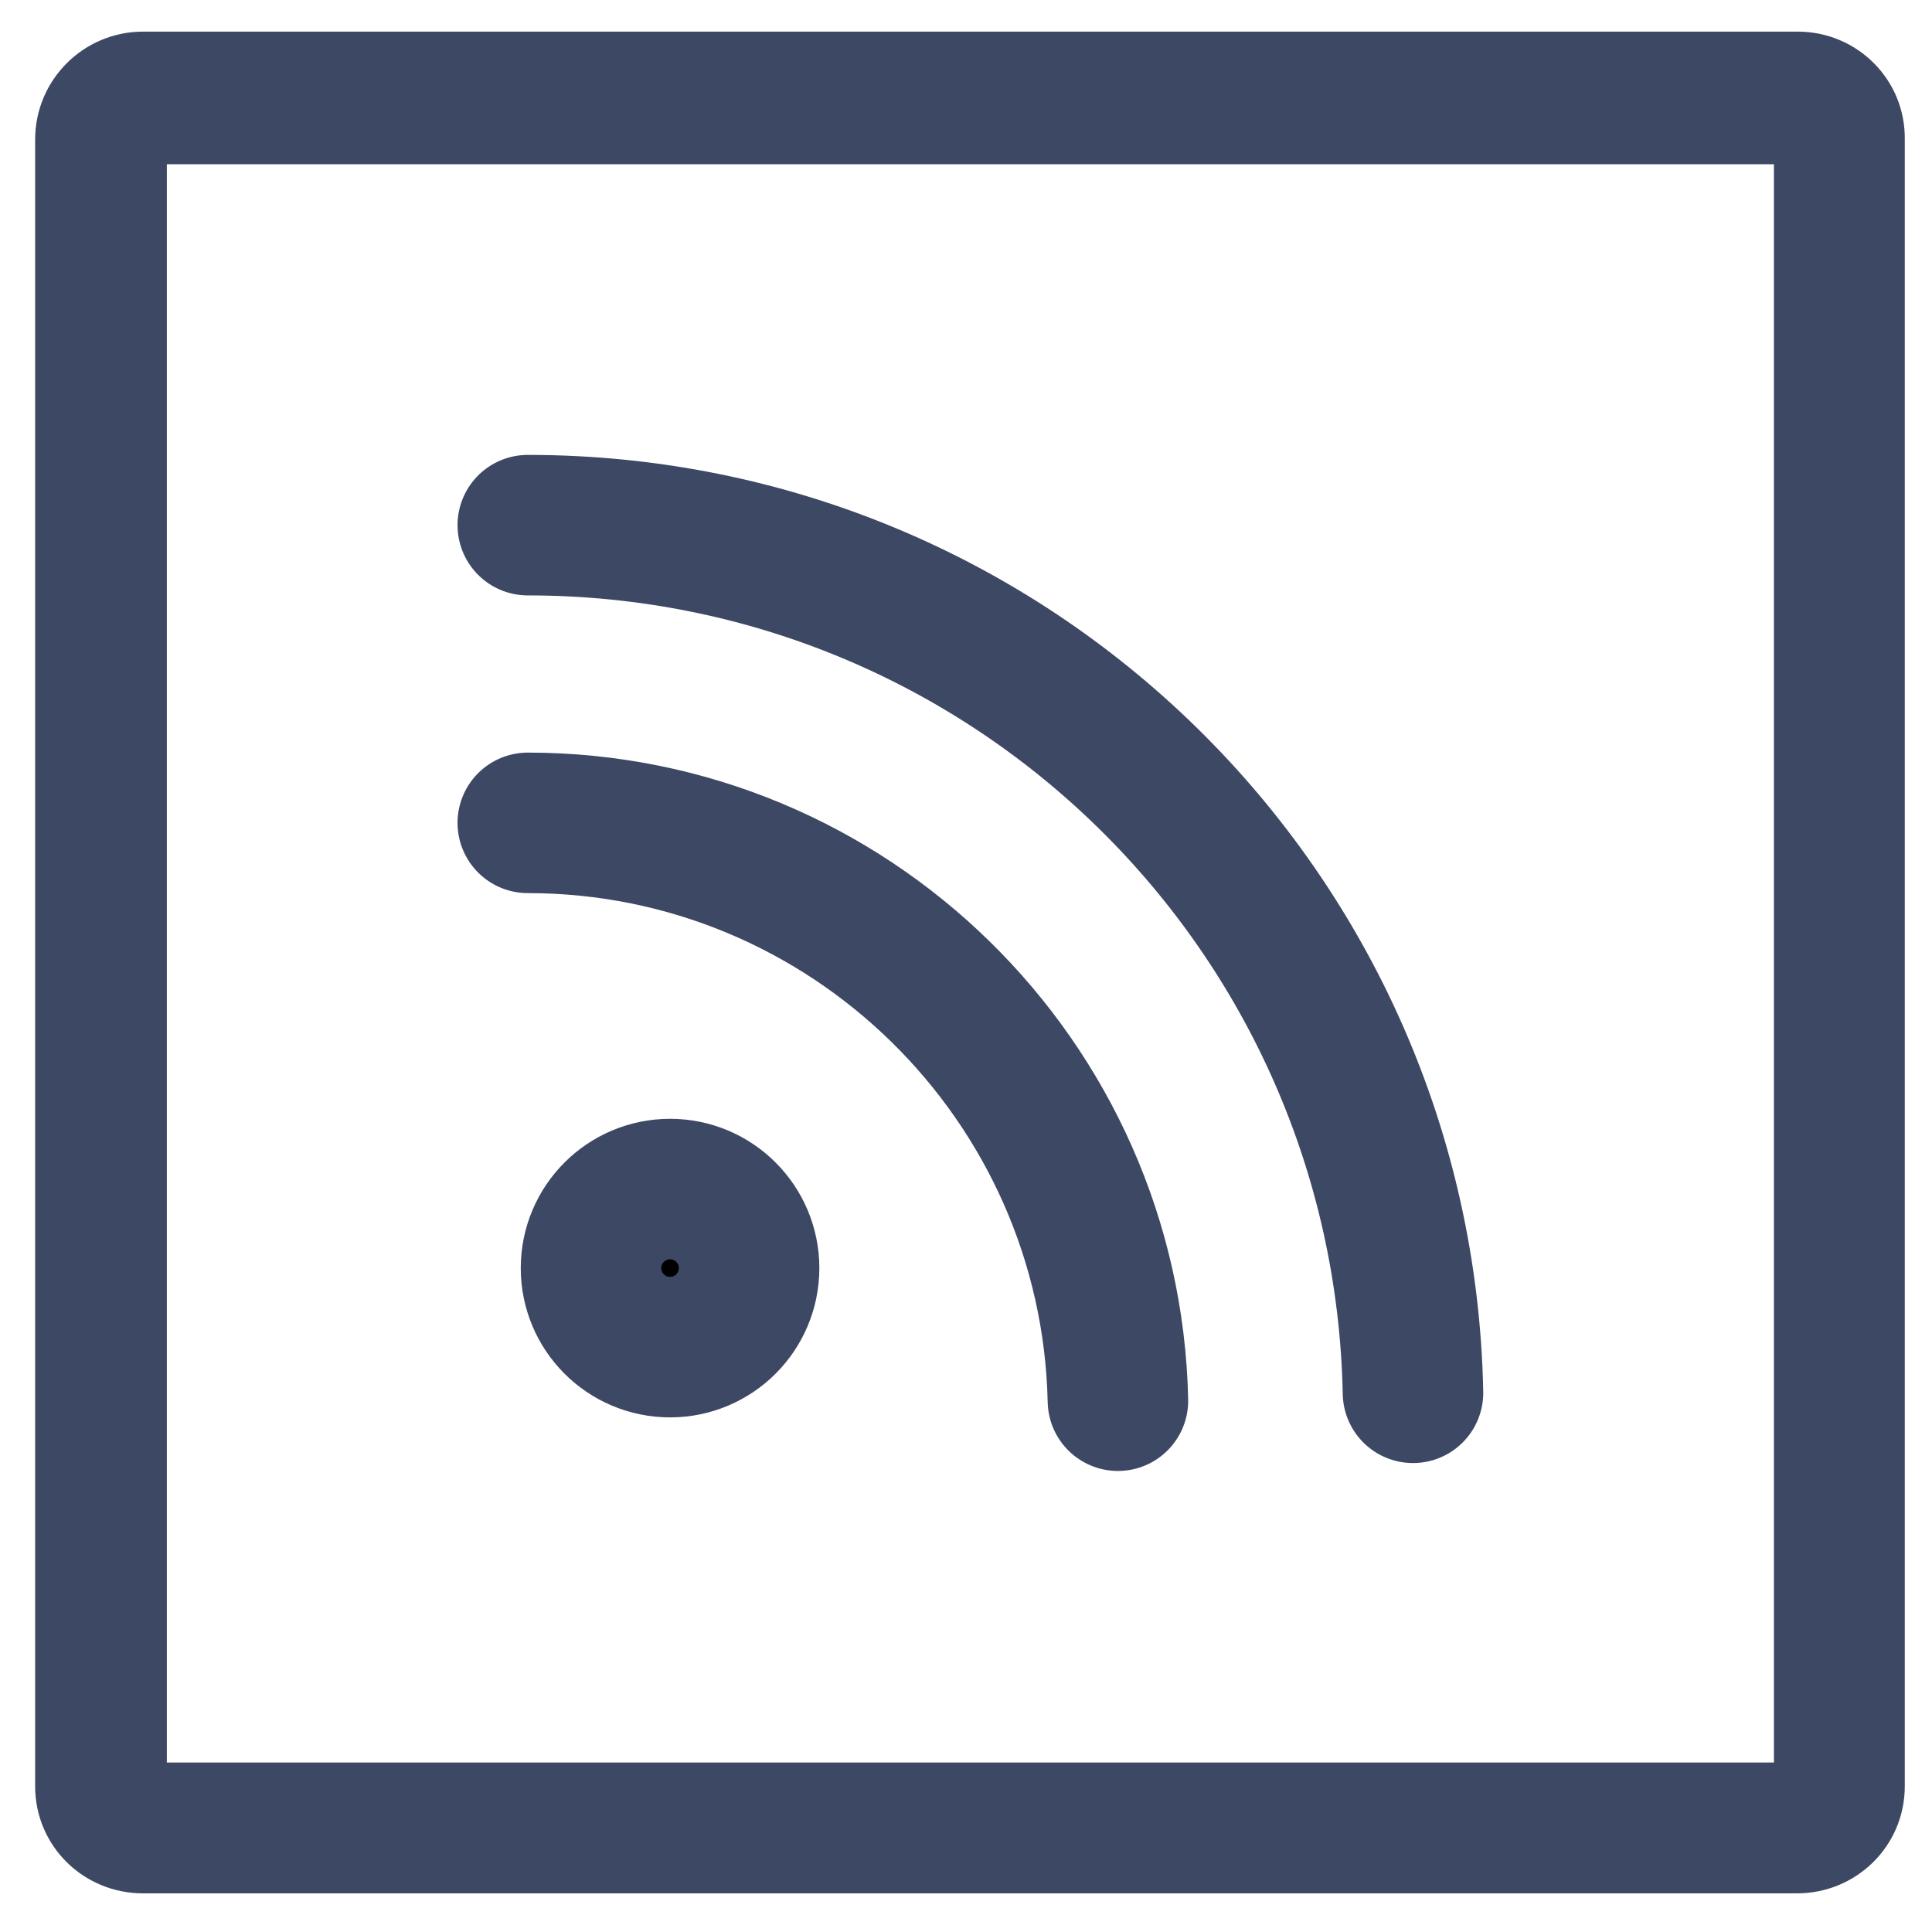
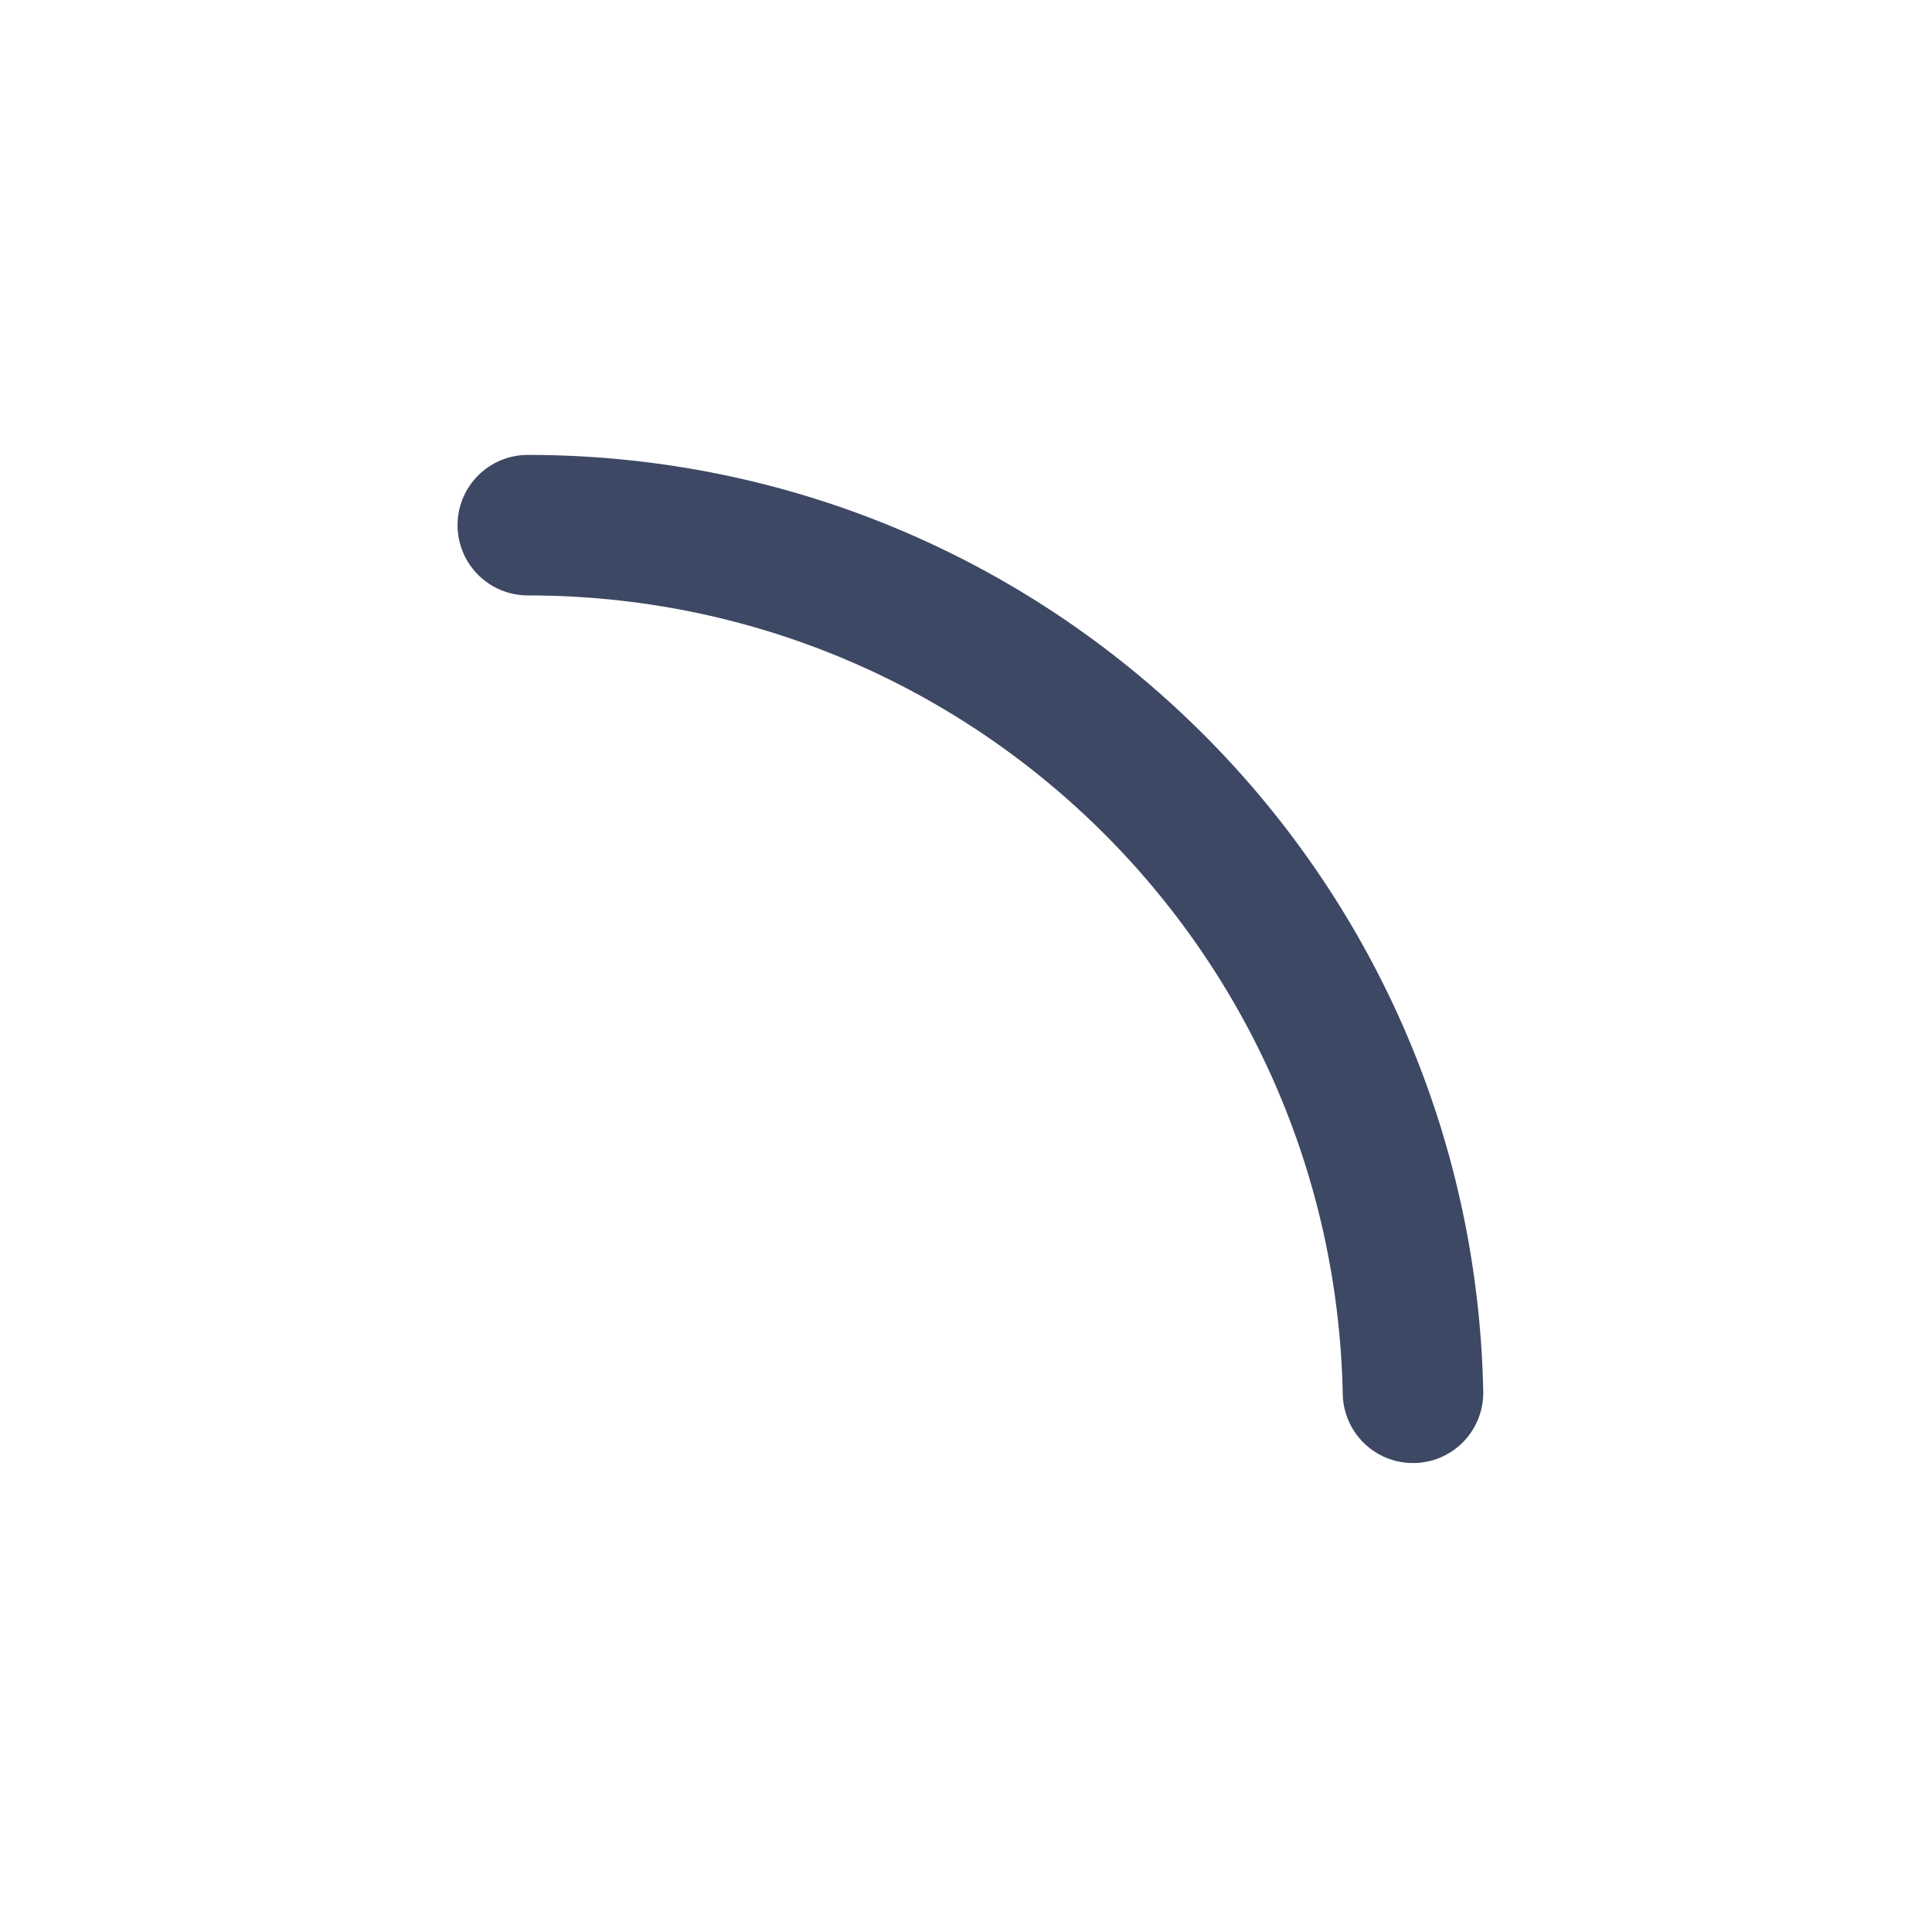
<svg xmlns="http://www.w3.org/2000/svg" version="1.1" id="Ebene_1" x="0px" y="0px" viewBox="0 0 220 220" style="enable-background:new 0 0 220 220;" xml:space="preserve">
  <style type="text/css">
	.st0{fill:none;stroke:#3d4864;stroke-width:16;stroke-linecap:round;stroke-miterlimit:10;}
	.st1{stroke:#3d4864;stroke-width:16;stroke-linecap:round;stroke-miterlimit:10;}
</style>
  <g>
-     <path fill="#3d4864" d="M204.7,3.6H16.3C9.5,3.6,4,9.1,4,15.9v187.5c0,6.8,5.5,12.2,12.3,12.2h188.3c6.8,0,12.3-5.4,12.3-12.2V15.9   C217,9.1,211.5,3.6,204.7,3.6z M202,26.8v173.9H19V22.5v-3.8h16.4h155.8H202V26.8z" />
    <g>
-       <path class="st0" d="M60.1,93.7c36.5,0,66.4,29.3,67.2,65.8" />
      <path class="st0" d="M60.1,59.8c55.1,0,99.7,44,100.8,98.8" />
-       <circle class="st1" cx="76.3" cy="144.4" r="9" />
    </g>
  </g>
</svg>